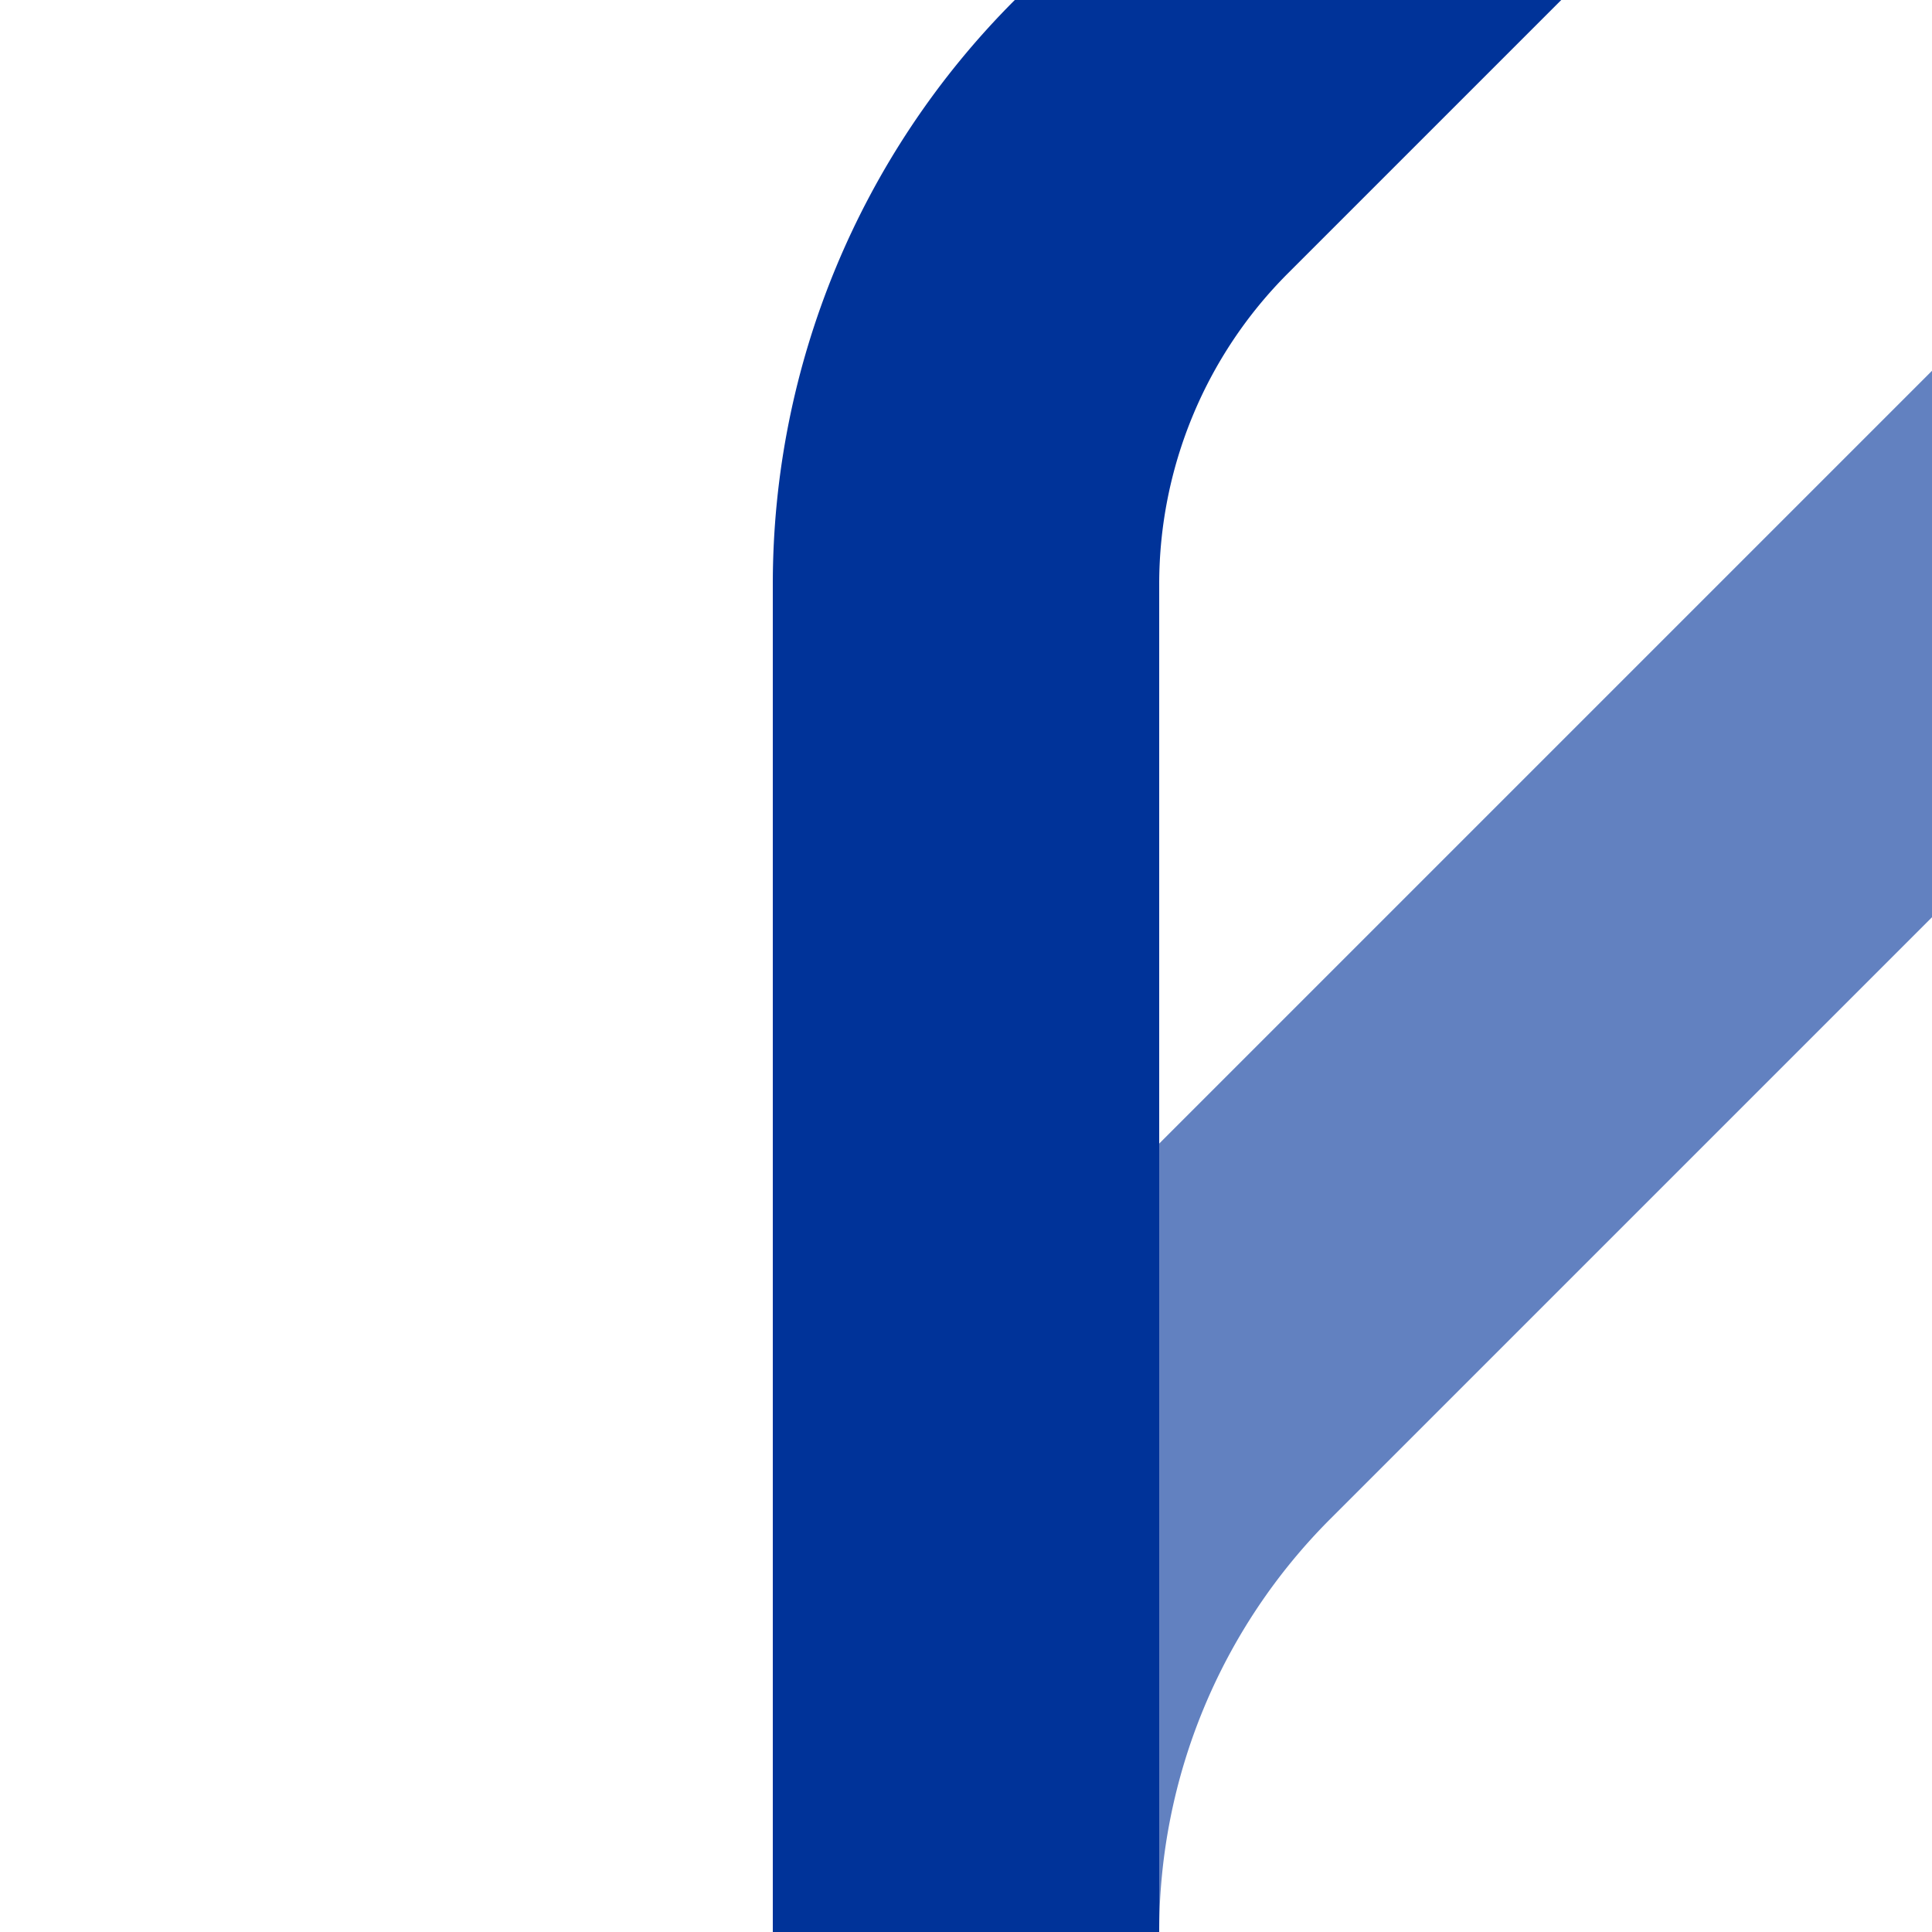
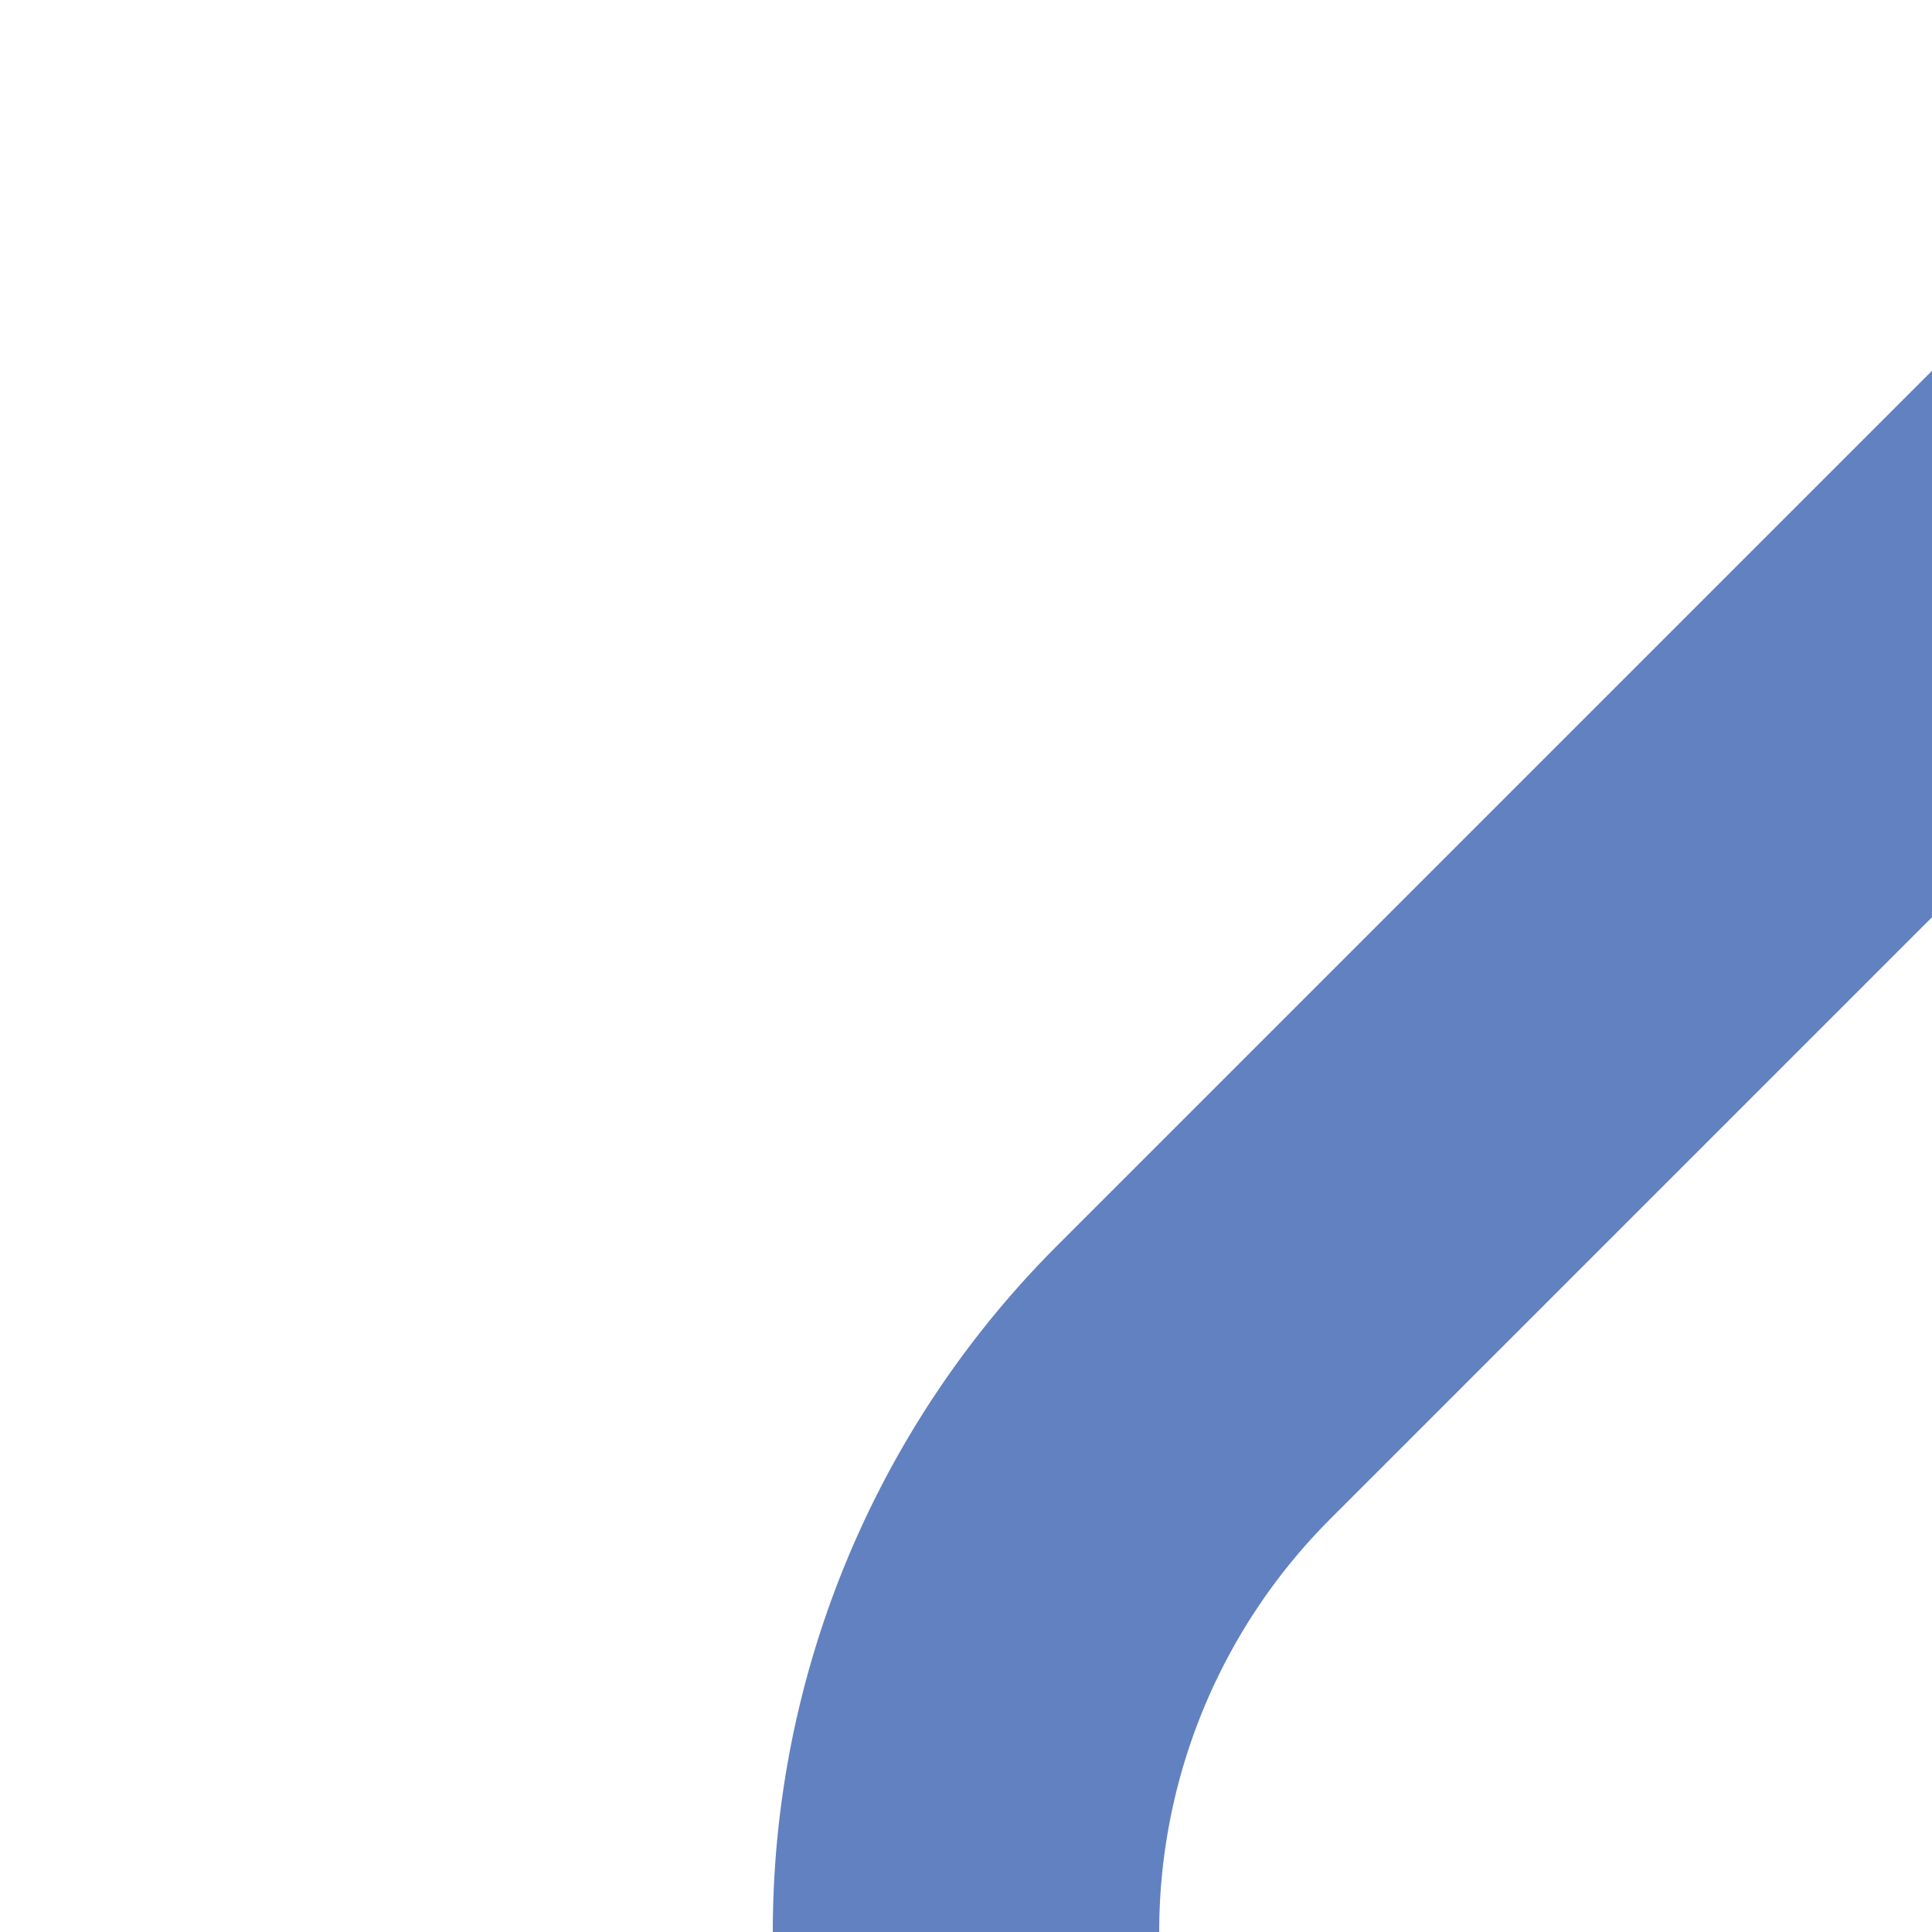
<svg xmlns="http://www.w3.org/2000/svg" width="500" height="500">
  <title>uxSPL1+f</title>
  <g stroke-width="100" fill="none">
    <path stroke="#6281C0" d="m 583.93,82.74 -275,275 A 201.18,201.18 0 0 0 250,500" />
-     <path stroke="#003399" d="m 377.98,-44.64 -80,80 A 163.81,163.81 0 0 0 250,151.18 V 500" />
  </g>
</svg>